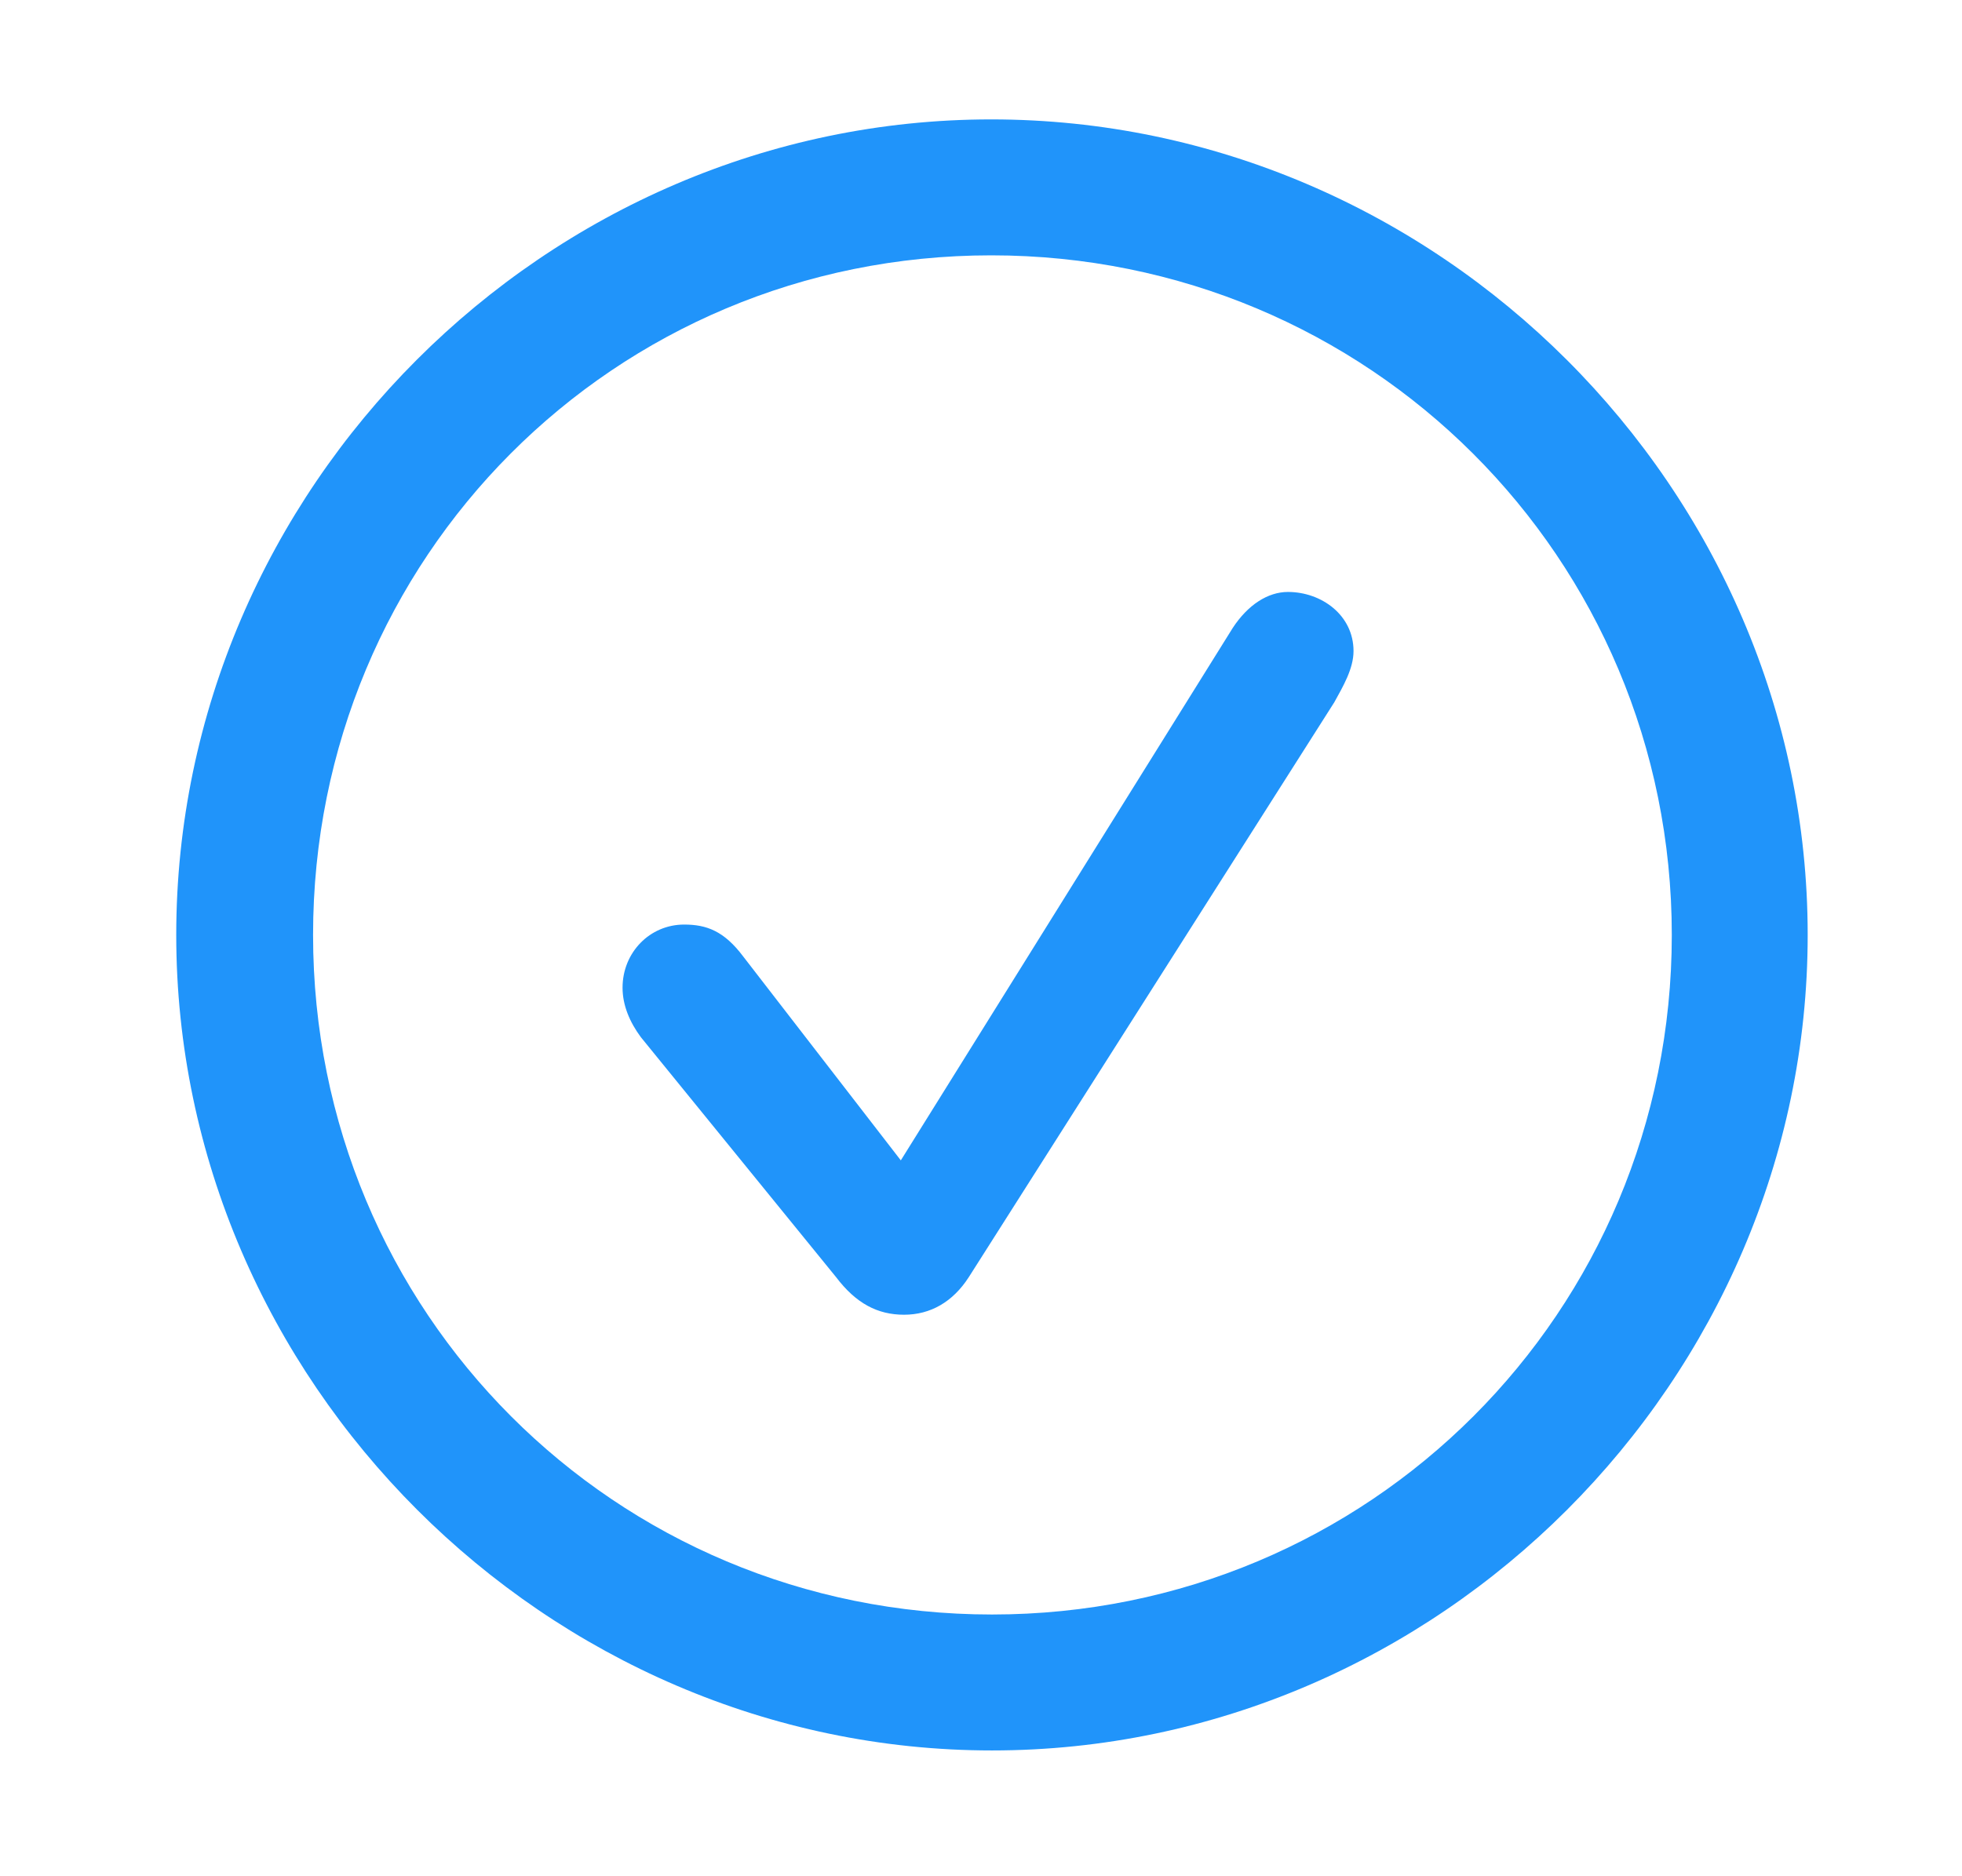
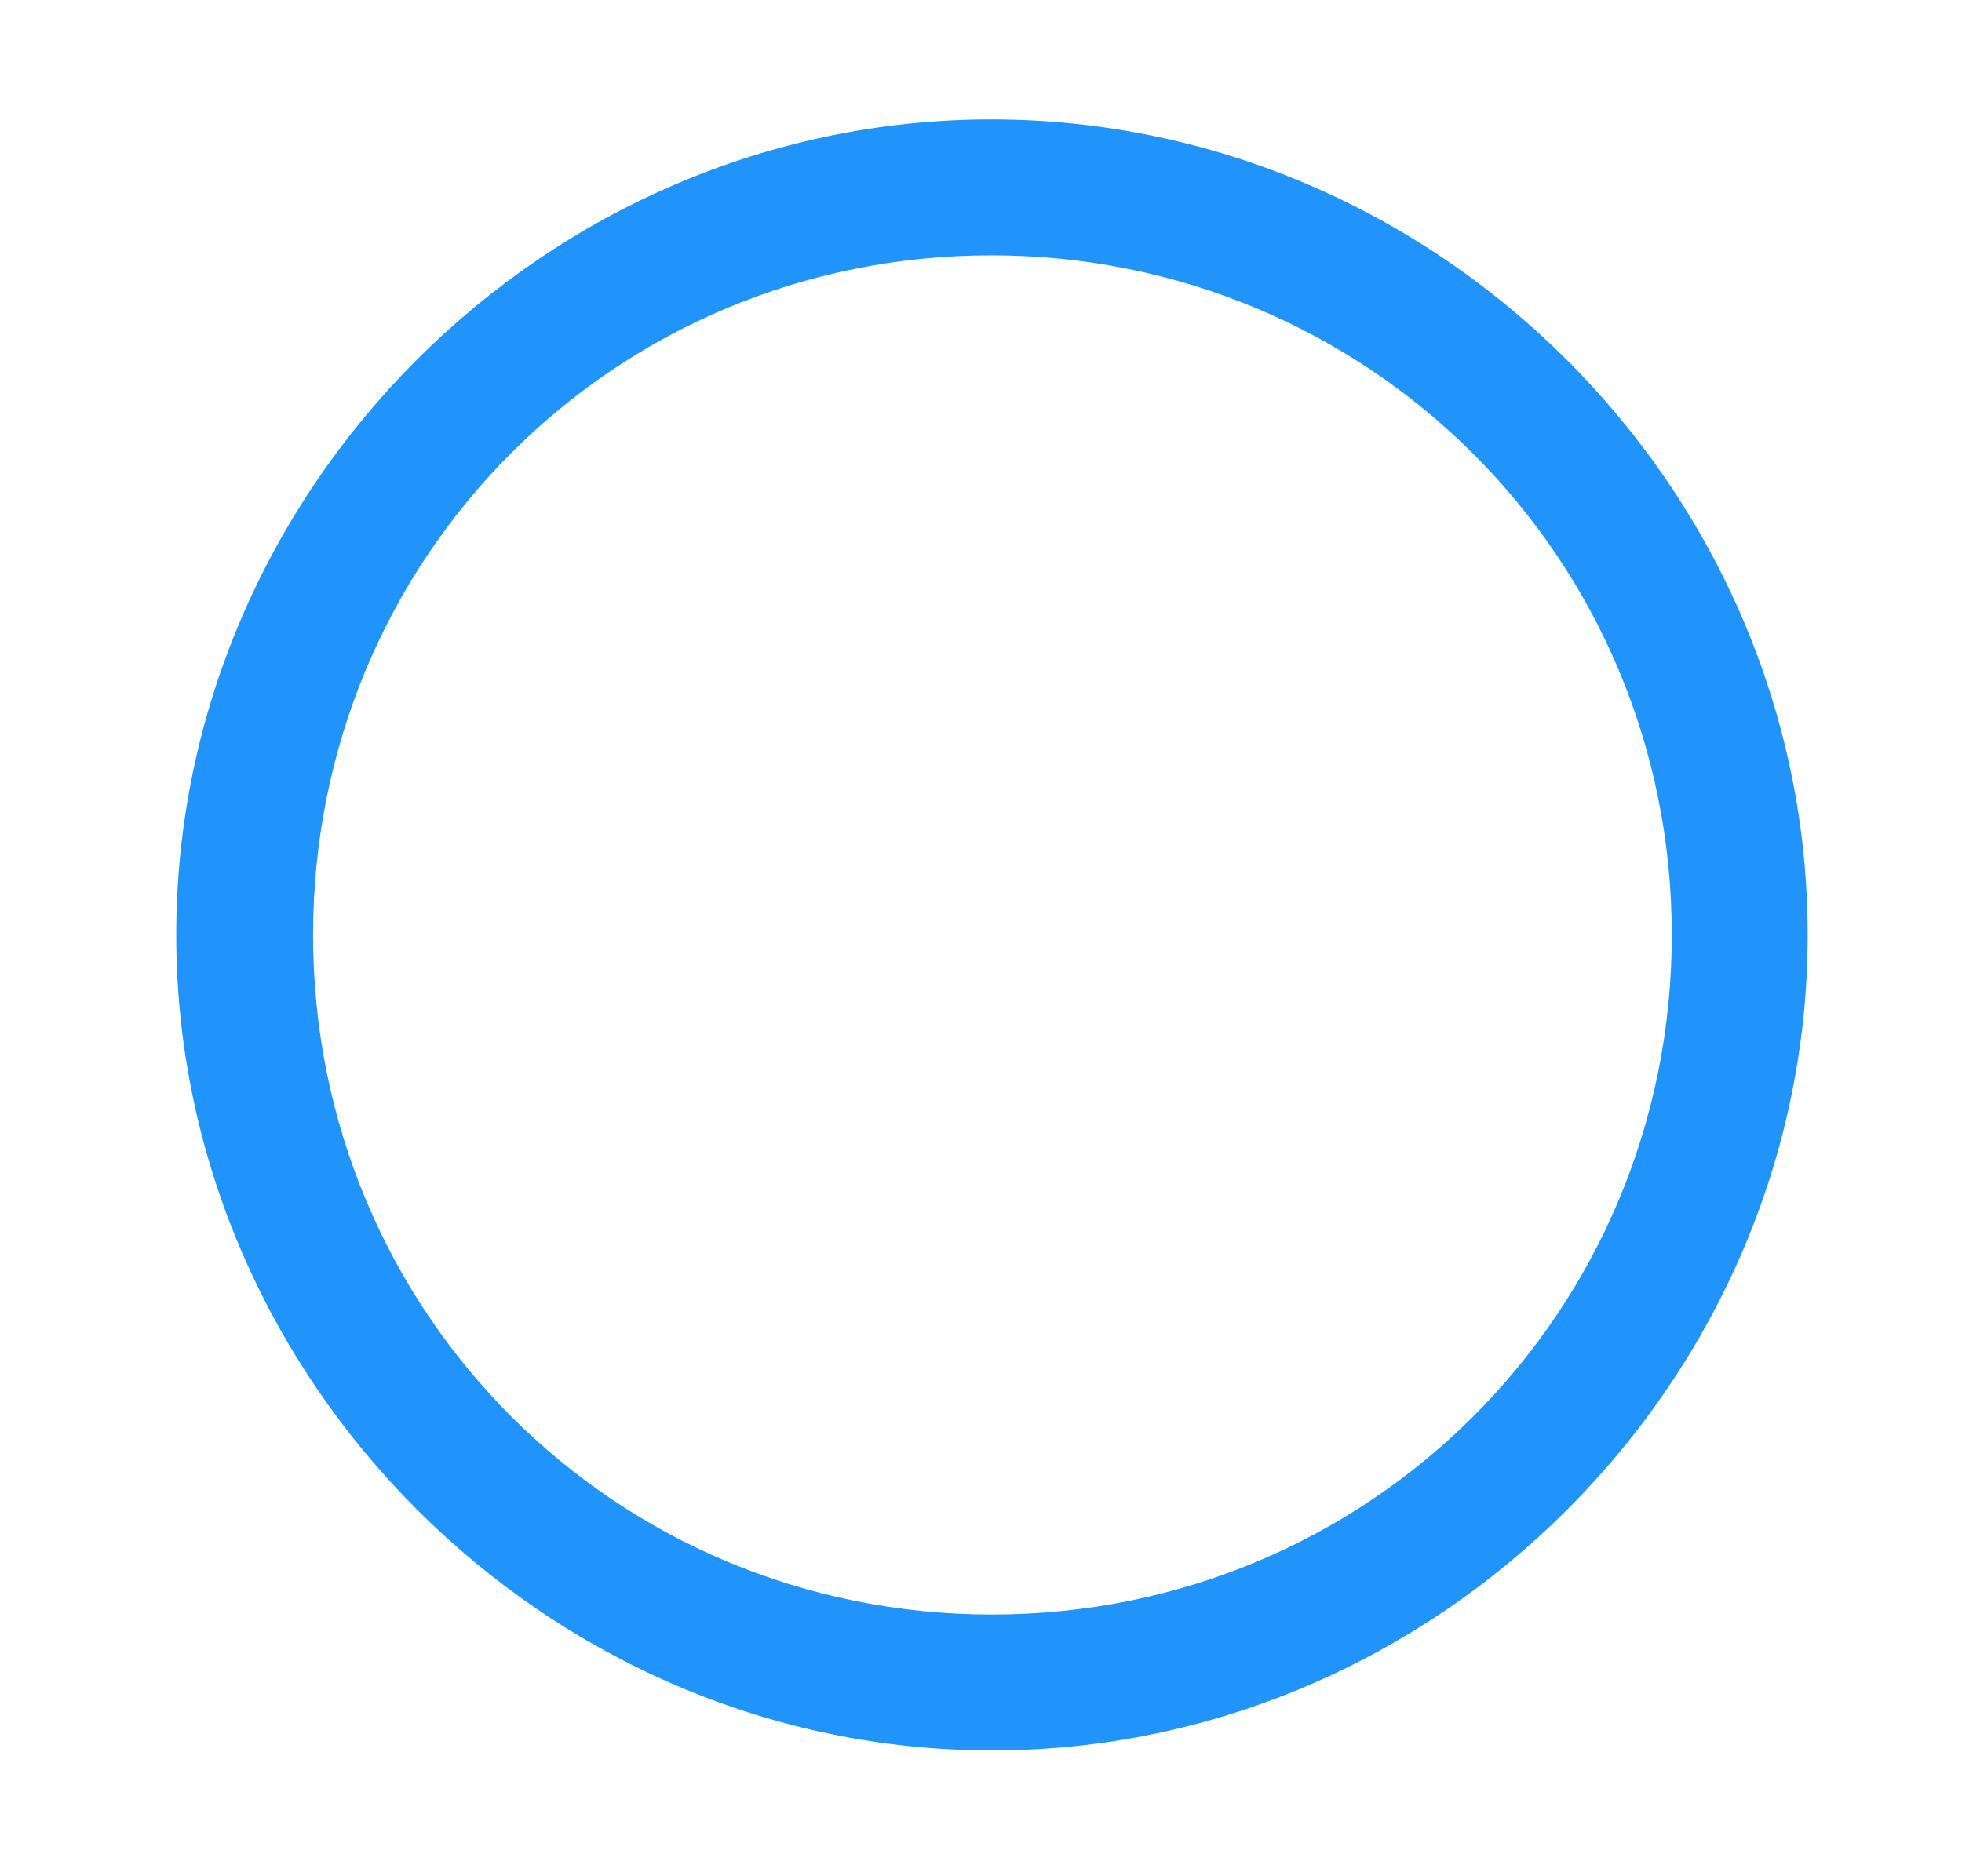
<svg xmlns="http://www.w3.org/2000/svg" width="23" height="22" viewBox="0 0 23 22" fill="none">
  <path d="M11.629 20.525C16.86 20.525 21.191 16.184 21.191 10.963C21.191 5.731 16.851 1.4 11.62 1.4C6.398 1.4 2.066 5.731 2.066 10.963C2.066 16.184 6.407 20.525 11.629 20.525ZM11.629 18.931C7.204 18.931 3.67 15.387 3.67 10.963C3.67 6.538 7.195 2.994 11.62 2.994C16.045 2.994 19.598 6.538 19.598 10.963C19.598 15.387 16.054 18.931 11.629 18.931Z" fill="#2094FA" />
-   <path d="M10.598 15.416C10.907 15.416 11.17 15.266 11.357 14.975L15.642 8.234C15.745 8.047 15.867 7.841 15.867 7.634C15.867 7.213 15.492 6.941 15.098 6.941C14.864 6.941 14.629 7.091 14.451 7.363L10.56 13.606L8.713 11.216C8.488 10.916 8.282 10.841 8.02 10.841C7.617 10.841 7.298 11.169 7.298 11.581C7.298 11.788 7.382 11.985 7.513 12.162L9.801 14.975C10.035 15.284 10.288 15.416 10.598 15.416Z" fill="#2094FA" />
</svg>